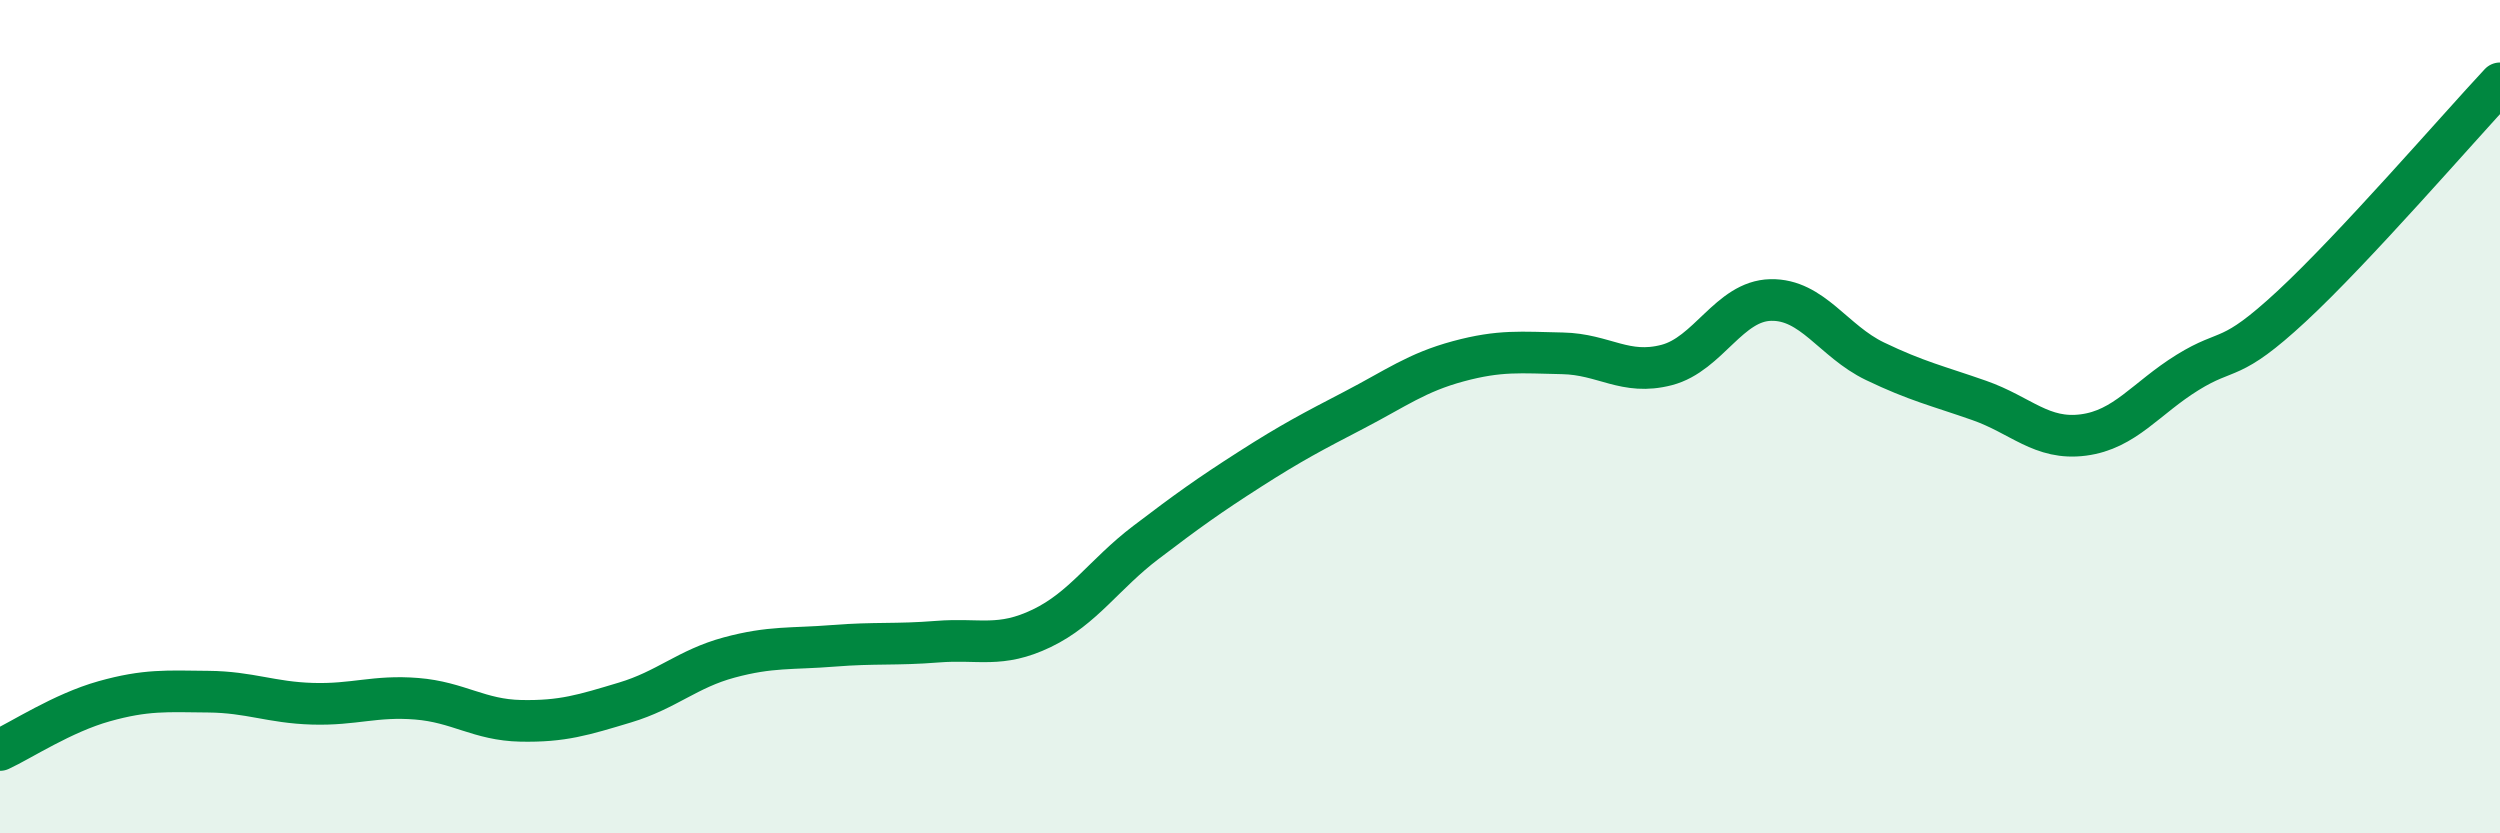
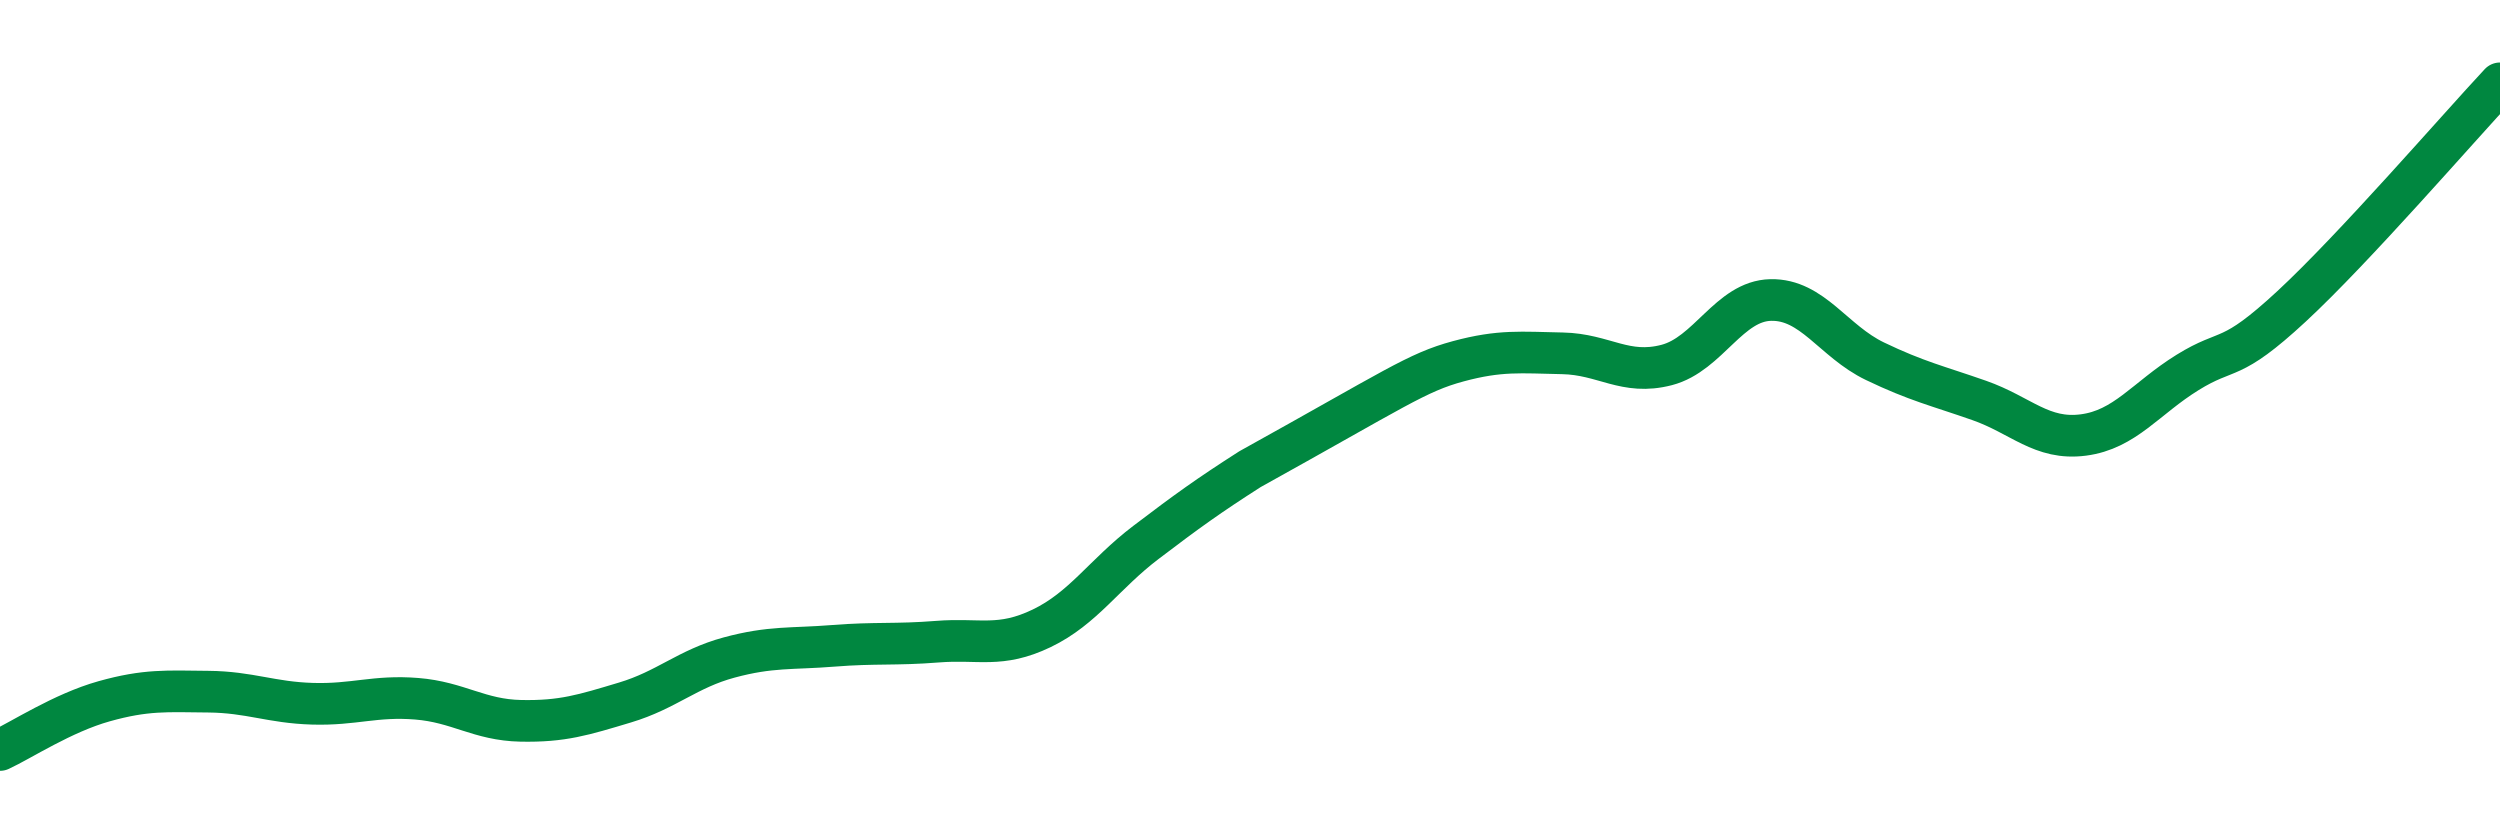
<svg xmlns="http://www.w3.org/2000/svg" width="60" height="20" viewBox="0 0 60 20">
-   <path d="M 0,18 C 0.5,17.77 1.5,17.11 2.5,16.83 C 3.5,16.55 4,16.59 5,16.6 C 6,16.61 6.5,16.86 7.5,16.89 C 8.5,16.92 9,16.69 10,16.77 C 11,16.85 11.5,17.28 12.5,17.3 C 13.5,17.32 14,17.16 15,16.86 C 16,16.56 16.5,16.05 17.5,15.78 C 18.5,15.51 19,15.58 20,15.5 C 21,15.42 21.5,15.48 22.5,15.4 C 23.5,15.32 24,15.56 25,15.08 C 26,14.6 26.5,13.78 27.5,13.02 C 28.5,12.26 29,11.9 30,11.26 C 31,10.62 31.5,10.36 32.5,9.84 C 33.5,9.32 34,8.94 35,8.67 C 36,8.4 36.5,8.46 37.5,8.48 C 38.5,8.5 39,9.02 40,8.76 C 41,8.5 41.5,7.22 42.5,7.2 C 43.5,7.18 44,8.19 45,8.67 C 46,9.15 46.5,9.26 47.5,9.61 C 48.5,9.96 49,10.57 50,10.44 C 51,10.31 51.5,9.56 52.5,8.94 C 53.5,8.32 53.5,8.74 55,7.35 C 56.5,5.96 59,3.07 60,2L60 20L0 20Z" fill="#008740" opacity="0.1" stroke-linecap="round" stroke-linejoin="round" />
-   <path d="M 0,18 C 0.5,17.77 1.5,17.11 2.5,16.83 C 3.5,16.55 4,16.59 5,16.6 C 6,16.61 6.5,16.86 7.5,16.89 C 8.5,16.92 9,16.69 10,16.77 C 11,16.85 11.5,17.28 12.5,17.3 C 13.5,17.32 14,17.16 15,16.86 C 16,16.56 16.5,16.05 17.5,15.78 C 18.5,15.51 19,15.58 20,15.5 C 21,15.42 21.5,15.48 22.5,15.4 C 23.5,15.32 24,15.56 25,15.08 C 26,14.6 26.5,13.78 27.5,13.02 C 28.5,12.26 29,11.9 30,11.26 C 31,10.62 31.5,10.36 32.5,9.84 C 33.5,9.32 34,8.94 35,8.67 C 36,8.4 36.5,8.46 37.5,8.48 C 38.5,8.5 39,9.02 40,8.76 C 41,8.5 41.5,7.22 42.5,7.2 C 43.5,7.18 44,8.19 45,8.67 C 46,9.15 46.5,9.26 47.5,9.61 C 48.5,9.96 49,10.57 50,10.44 C 51,10.31 51.5,9.56 52.5,8.94 C 53.5,8.32 53.5,8.74 55,7.35 C 56.5,5.96 59,3.07 60,2" stroke="#008740" stroke-width="1" fill="none" stroke-linecap="round" stroke-linejoin="round" />
+   <path d="M 0,18 C 0.5,17.77 1.5,17.11 2.5,16.83 C 3.5,16.55 4,16.59 5,16.6 C 6,16.61 6.5,16.86 7.5,16.89 C 8.5,16.92 9,16.69 10,16.77 C 11,16.85 11.5,17.28 12.5,17.3 C 13.5,17.32 14,17.16 15,16.86 C 16,16.56 16.5,16.05 17.5,15.78 C 18.5,15.51 19,15.58 20,15.5 C 21,15.42 21.5,15.48 22.5,15.4 C 23.5,15.32 24,15.56 25,15.08 C 26,14.6 26.5,13.78 27.5,13.02 C 28.5,12.26 29,11.9 30,11.26 C 33.5,9.32 34,8.94 35,8.67 C 36,8.4 36.5,8.46 37.5,8.48 C 38.5,8.5 39,9.02 40,8.76 C 41,8.5 41.5,7.22 42.5,7.2 C 43.5,7.18 44,8.19 45,8.67 C 46,9.15 46.5,9.26 47.5,9.61 C 48.5,9.96 49,10.57 50,10.44 C 51,10.31 51.5,9.56 52.5,8.94 C 53.5,8.32 53.5,8.74 55,7.35 C 56.5,5.96 59,3.07 60,2" stroke="#008740" stroke-width="1" fill="none" stroke-linecap="round" stroke-linejoin="round" />
</svg>